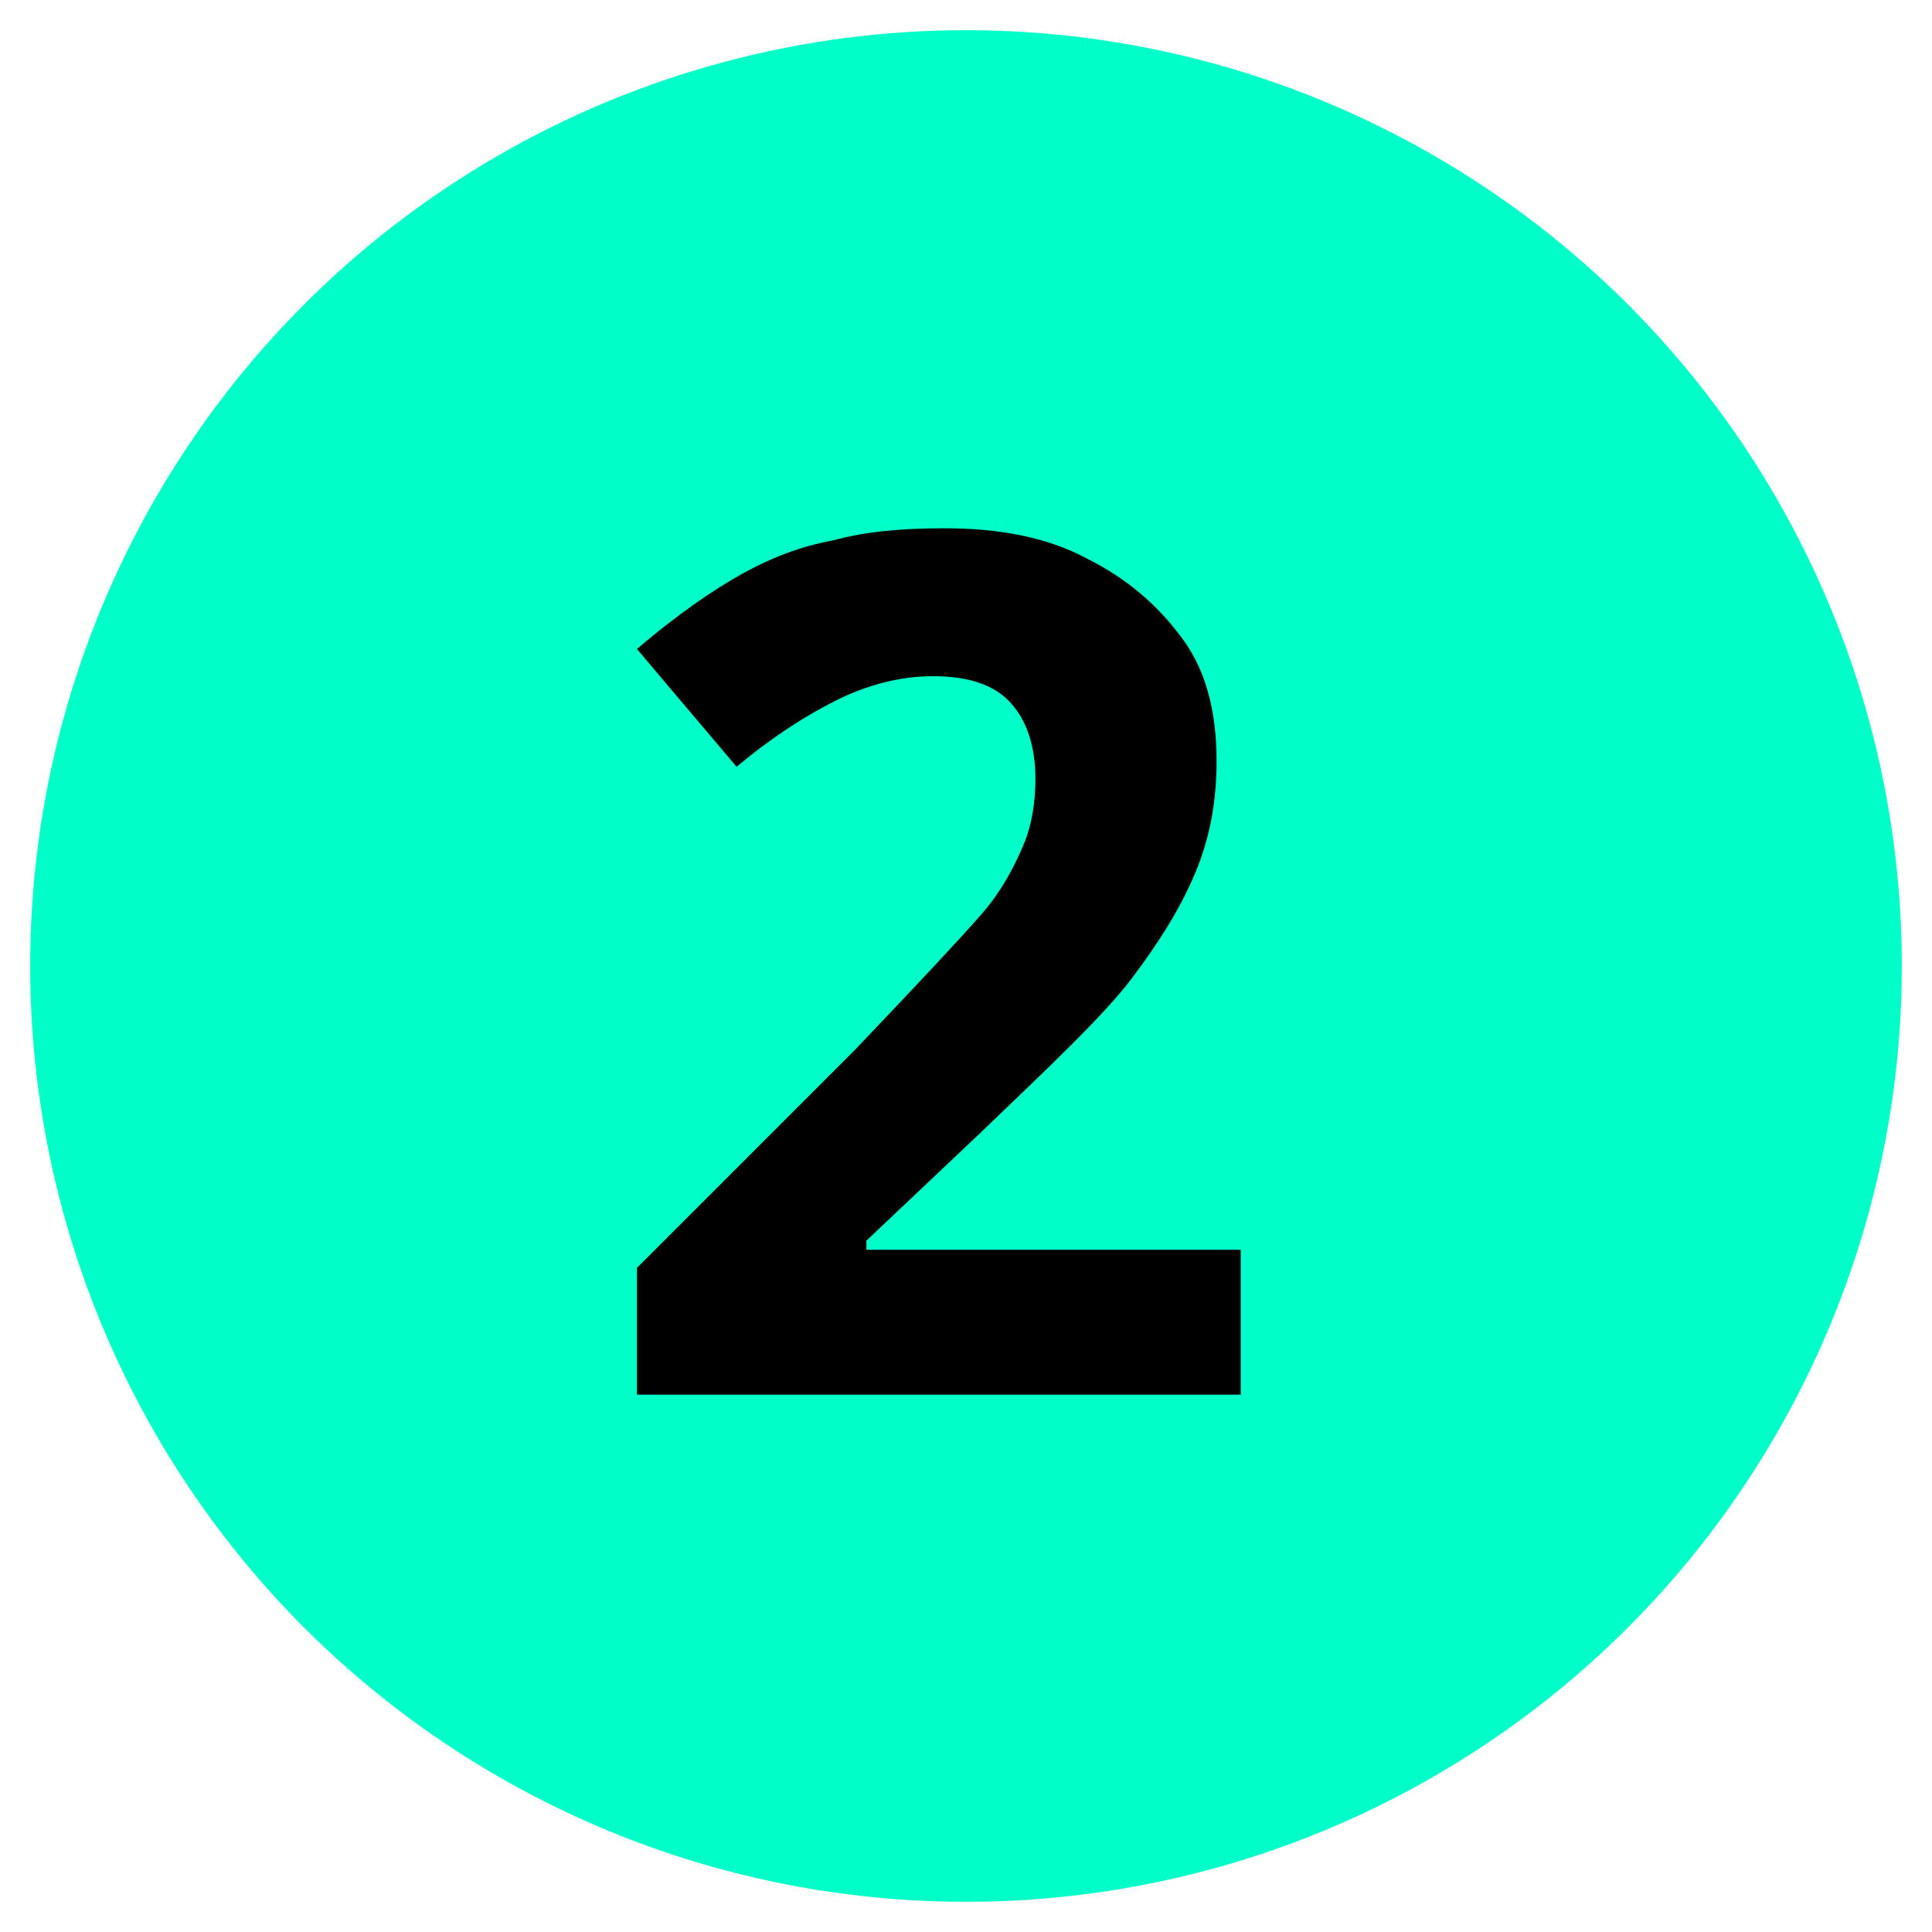
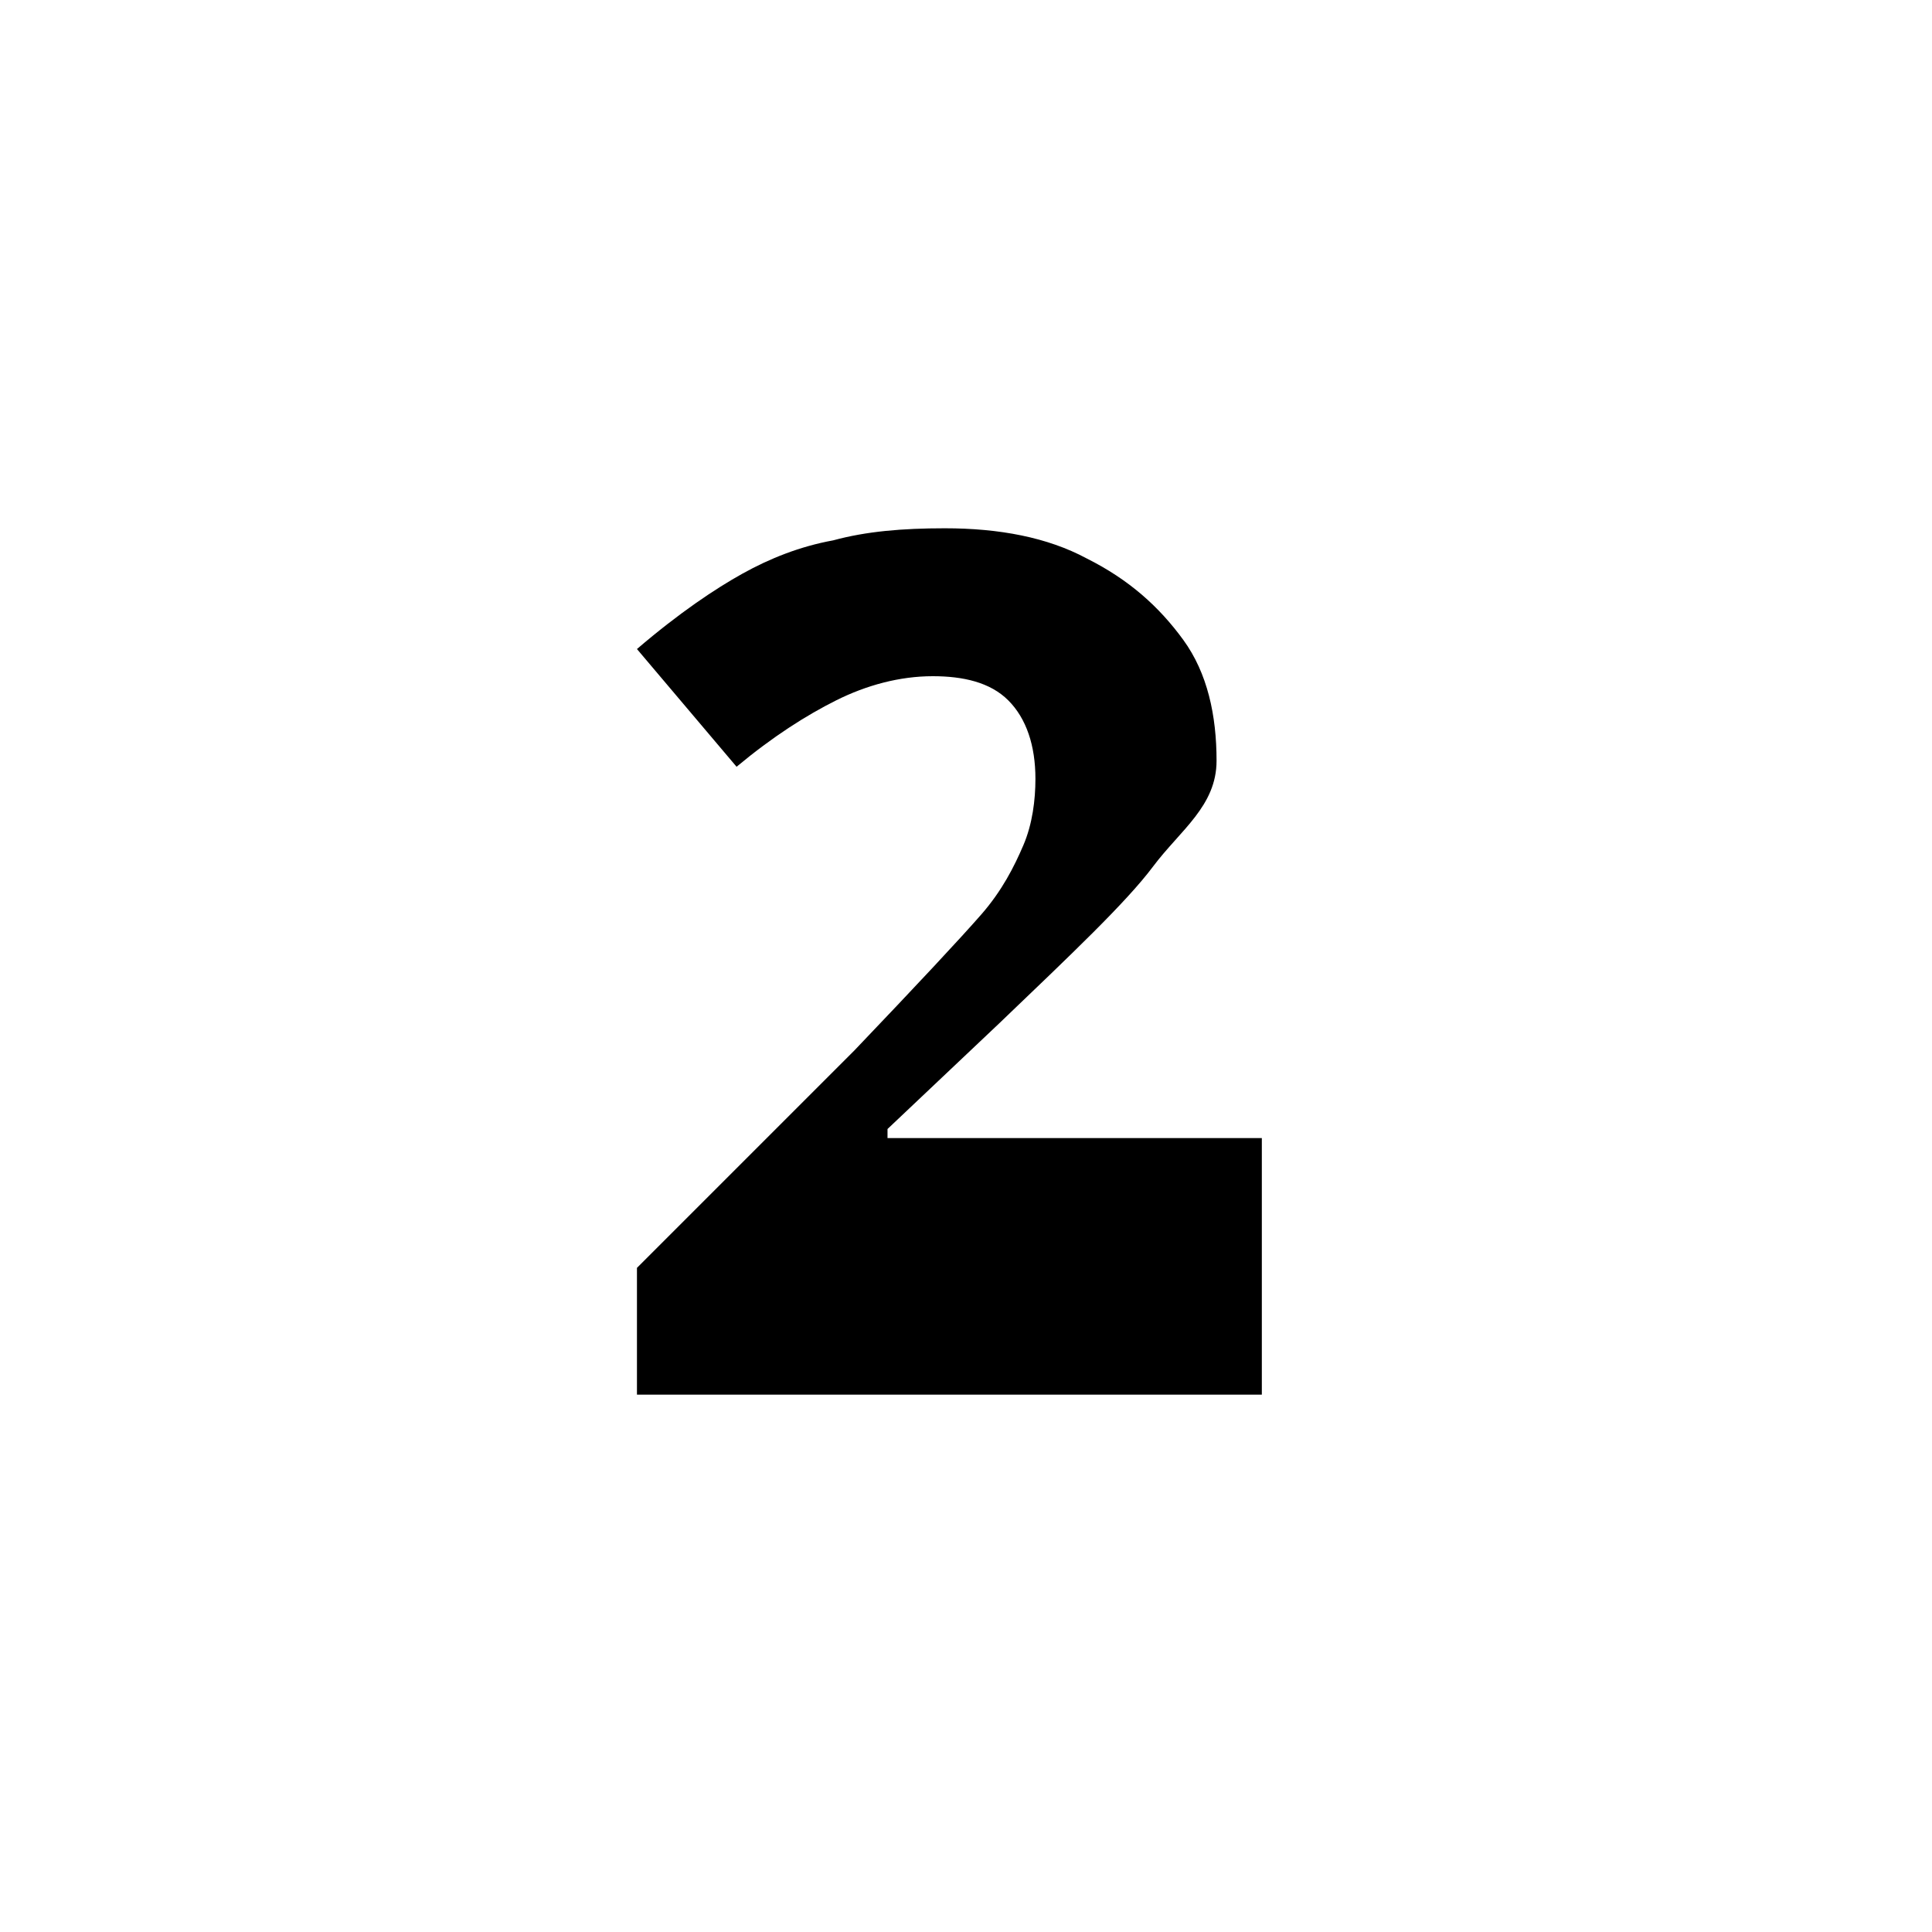
<svg xmlns="http://www.w3.org/2000/svg" version="1.1" id="Layer_1" x="0px" y="0px" viewBox="0 0 64 64" style="enable-background:new 0 0 64 64;" xml:space="preserve">
  <style type="text/css">
	.st0{fill:#00FFC8;}
	.st1{fill:none;}
</style>
-   <circle class="st0" cx="32" cy="32" r="31" />
  <g>
    <rect x="4.9" y="15.8" class="st1" width="52.2" height="64.2" />
-     <path d="M41.1,46.2h-20V42l7.2-7.2c2.1-2.2,3.5-3.7,4.2-4.5c0.7-0.8,1.1-1.6,1.4-2.3c0.3-0.7,0.4-1.5,0.4-2.2c0-1.1-0.3-2-0.9-2.6   c-0.6-0.6-1.5-0.8-2.5-0.8c-1.1,0-2.2,0.3-3.2,0.8c-1,0.5-2.1,1.2-3.3,2.2l-3.3-3.9c1.4-1.2,2.6-2,3.5-2.5c0.9-0.5,1.9-0.9,3-1.1   c1.1-0.3,2.3-0.4,3.7-0.4c1.8,0,3.4,0.3,4.7,1c1.4,0.7,2.4,1.6,3.2,2.7s1.1,2.5,1.1,4c0,1.3-0.2,2.5-0.7,3.7s-1.2,2.3-2.1,3.5   s-2.7,2.9-5.1,5.2l-3.7,3.5v0.3h12.4V46.2z" />
+     <path d="M41.1,46.2h-20V42l7.2-7.2c2.1-2.2,3.5-3.7,4.2-4.5c0.7-0.8,1.1-1.6,1.4-2.3c0.3-0.7,0.4-1.5,0.4-2.2c0-1.1-0.3-2-0.9-2.6   c-0.6-0.6-1.5-0.8-2.5-0.8c-1.1,0-2.2,0.3-3.2,0.8c-1,0.5-2.1,1.2-3.3,2.2l-3.3-3.9c1.4-1.2,2.6-2,3.5-2.5c0.9-0.5,1.9-0.9,3-1.1   c1.1-0.3,2.3-0.4,3.7-0.4c1.8,0,3.4,0.3,4.7,1c1.4,0.7,2.4,1.6,3.2,2.7s1.1,2.5,1.1,4s-1.2,2.3-2.1,3.5   s-2.7,2.9-5.1,5.2l-3.7,3.5v0.3h12.4V46.2z" />
  </g>
</svg>